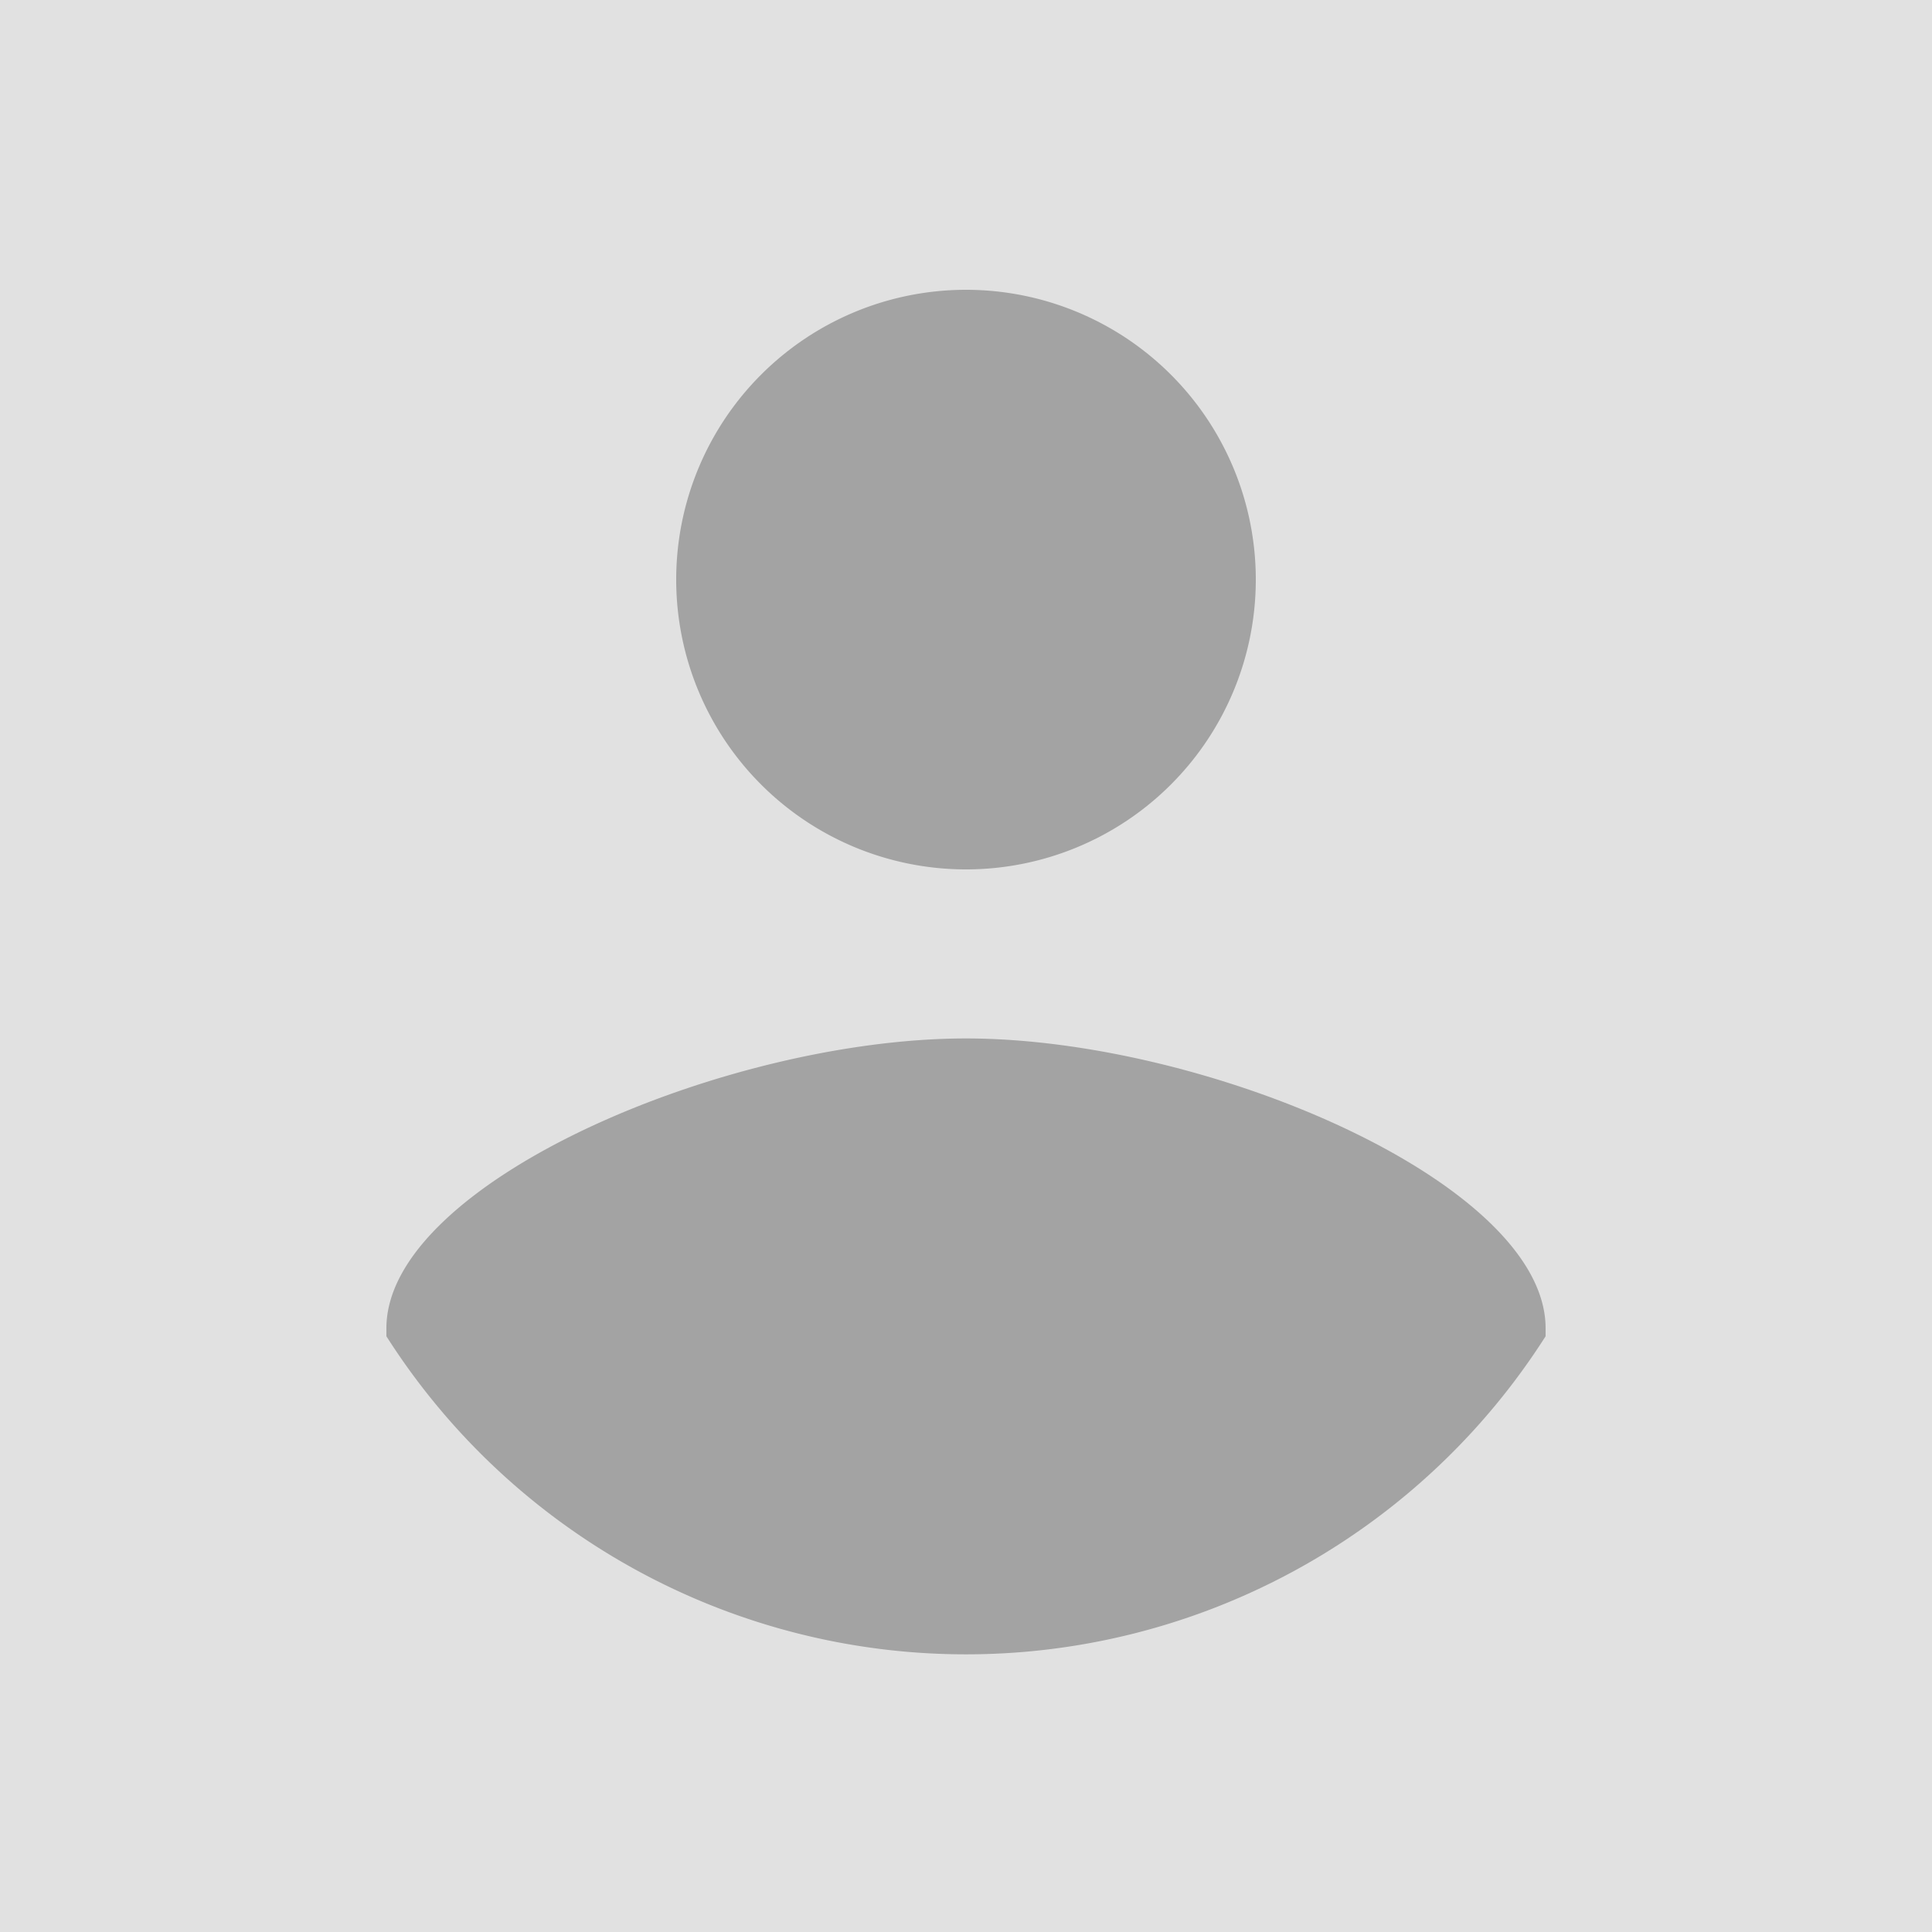
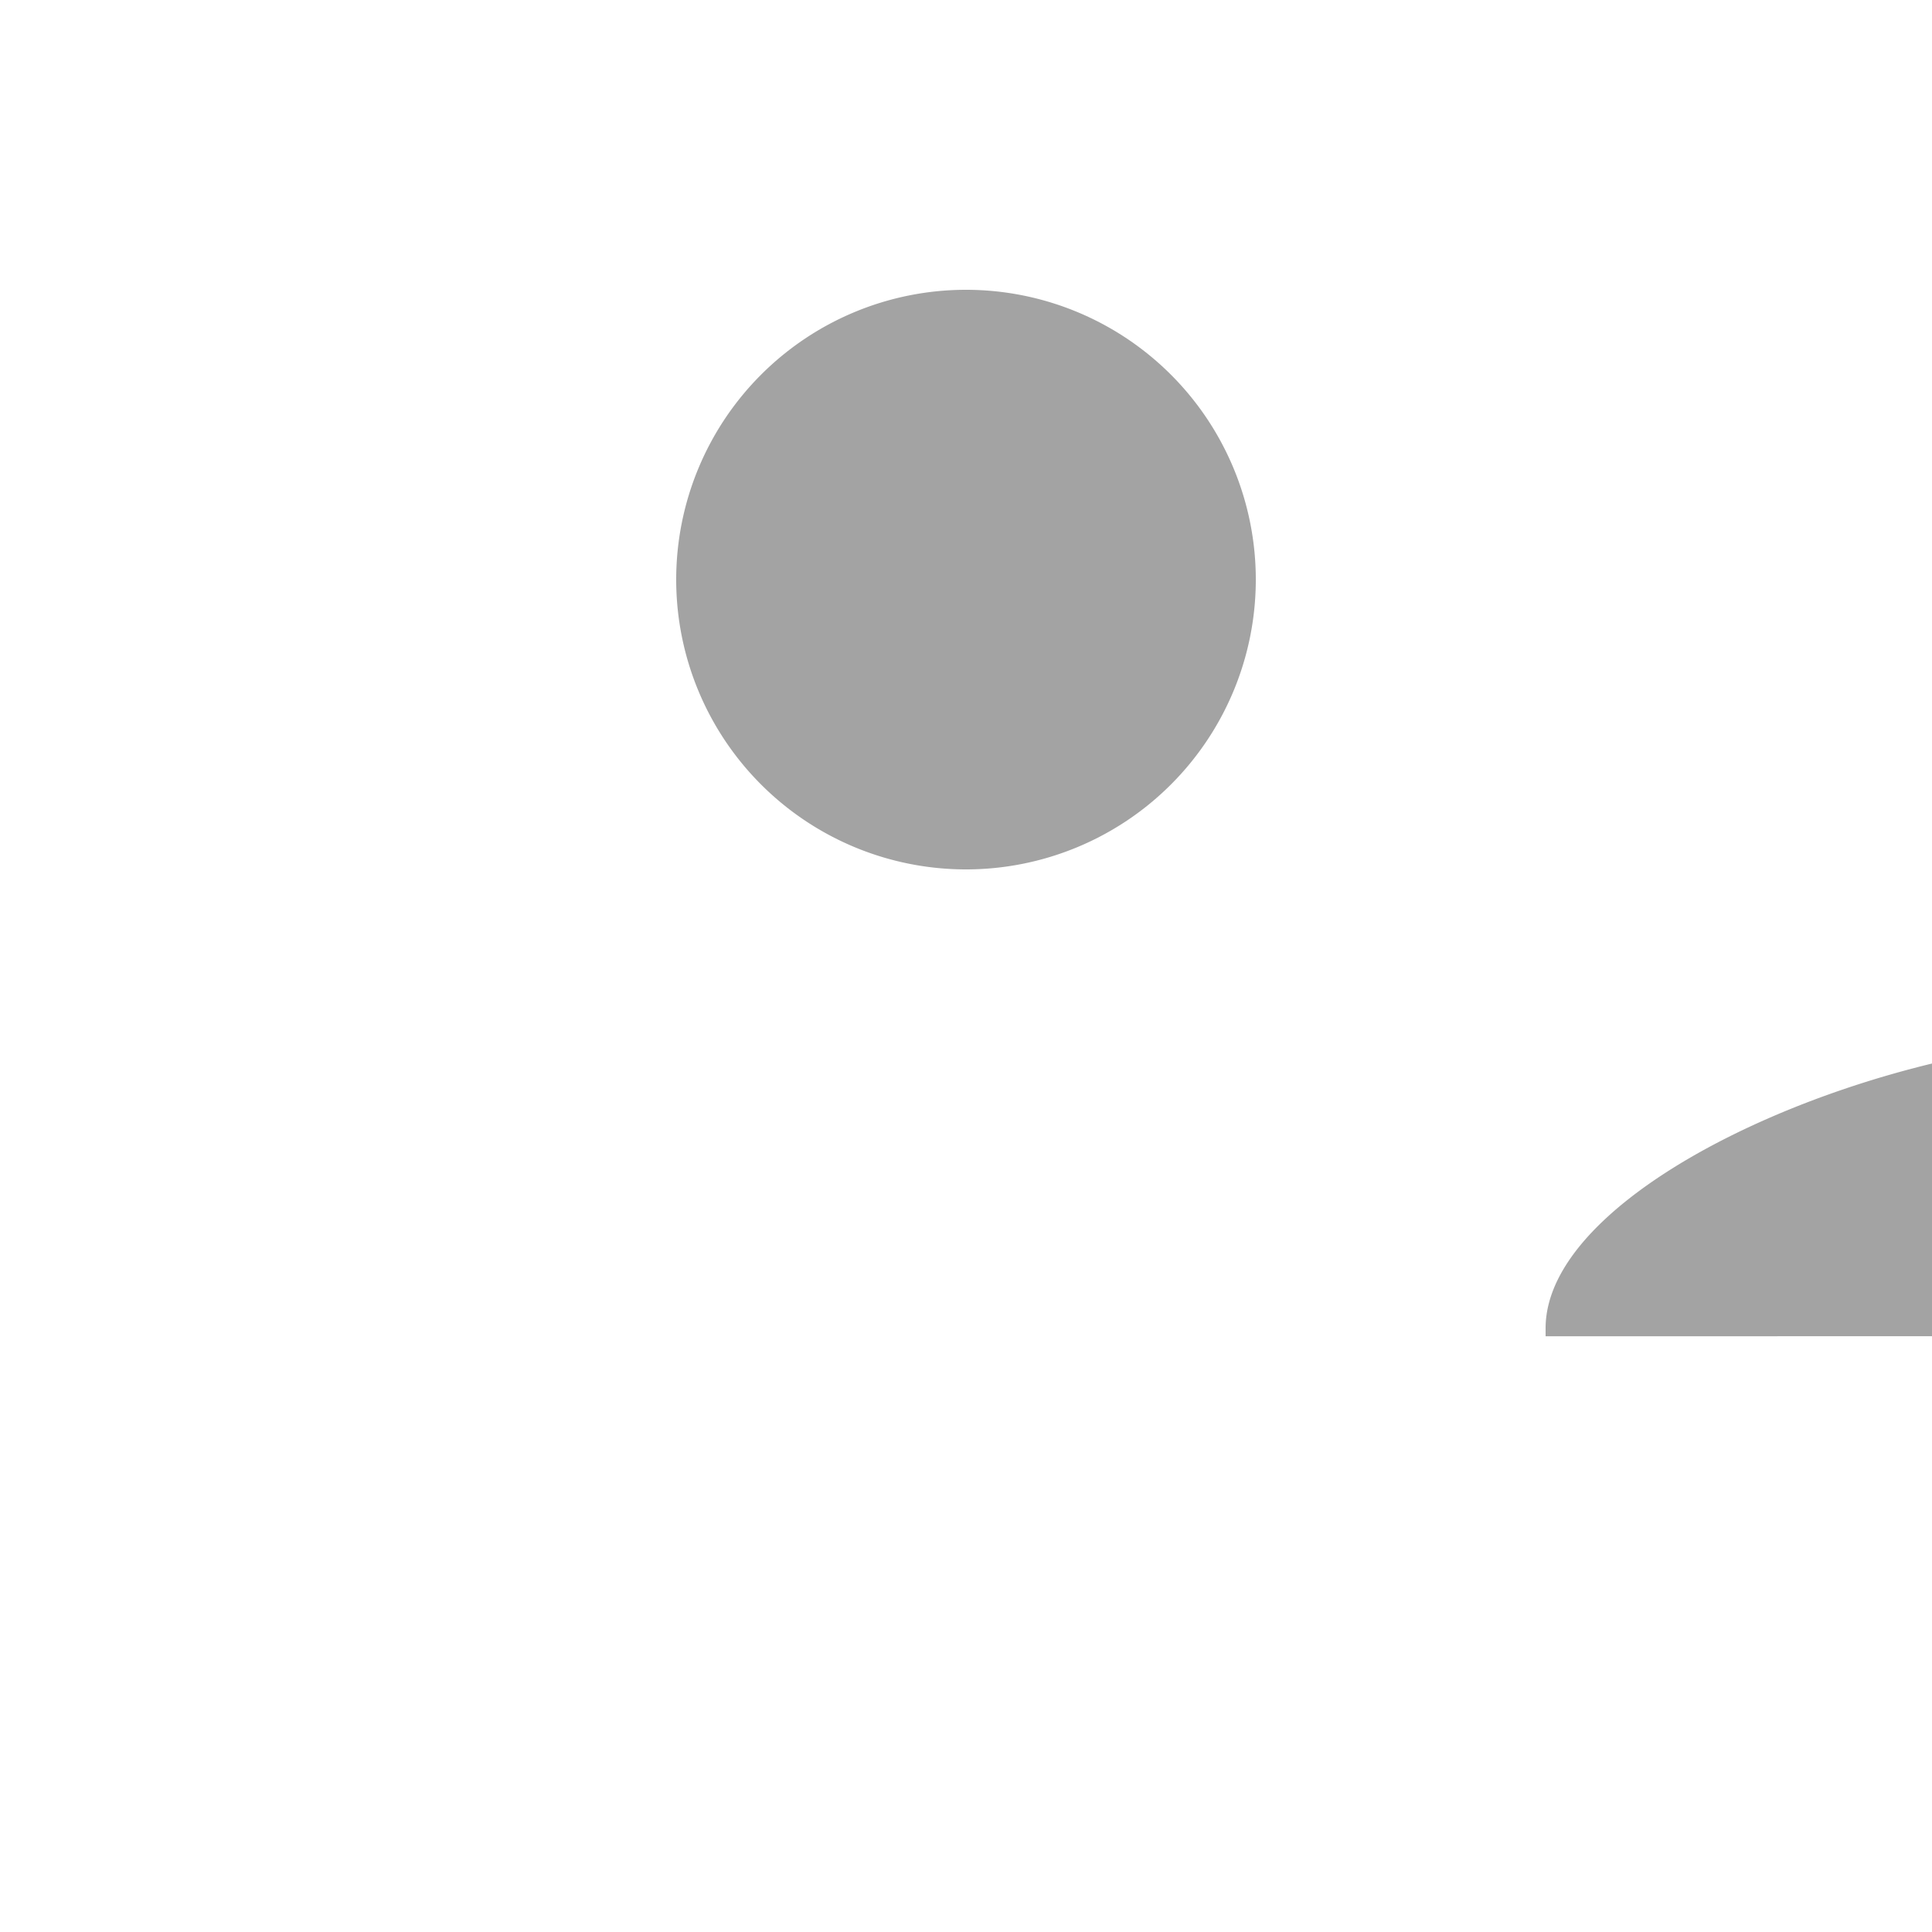
<svg xmlns="http://www.w3.org/2000/svg" version="1.1" width="20" height="20" viewBox="0 0 20 20">
-   <rect fill="#e1e1e1" width="100%" height="100%" />
-   <path fill="#a3a3a3" d="M16,13.833a7.113,7.113,0,0,1-12,0V13.75c0-1.5,3.5-3,6-3s6,1.5,6,3v0.082ZM13,6a3,3,0,1,1-3-3A3,3,0,0,1,13,6Z" />
+   <path fill="#a3a3a3" d="M16,13.833V13.75c0-1.5,3.5-3,6-3s6,1.5,6,3v0.082ZM13,6a3,3,0,1,1-3-3A3,3,0,0,1,13,6Z" />
</svg>